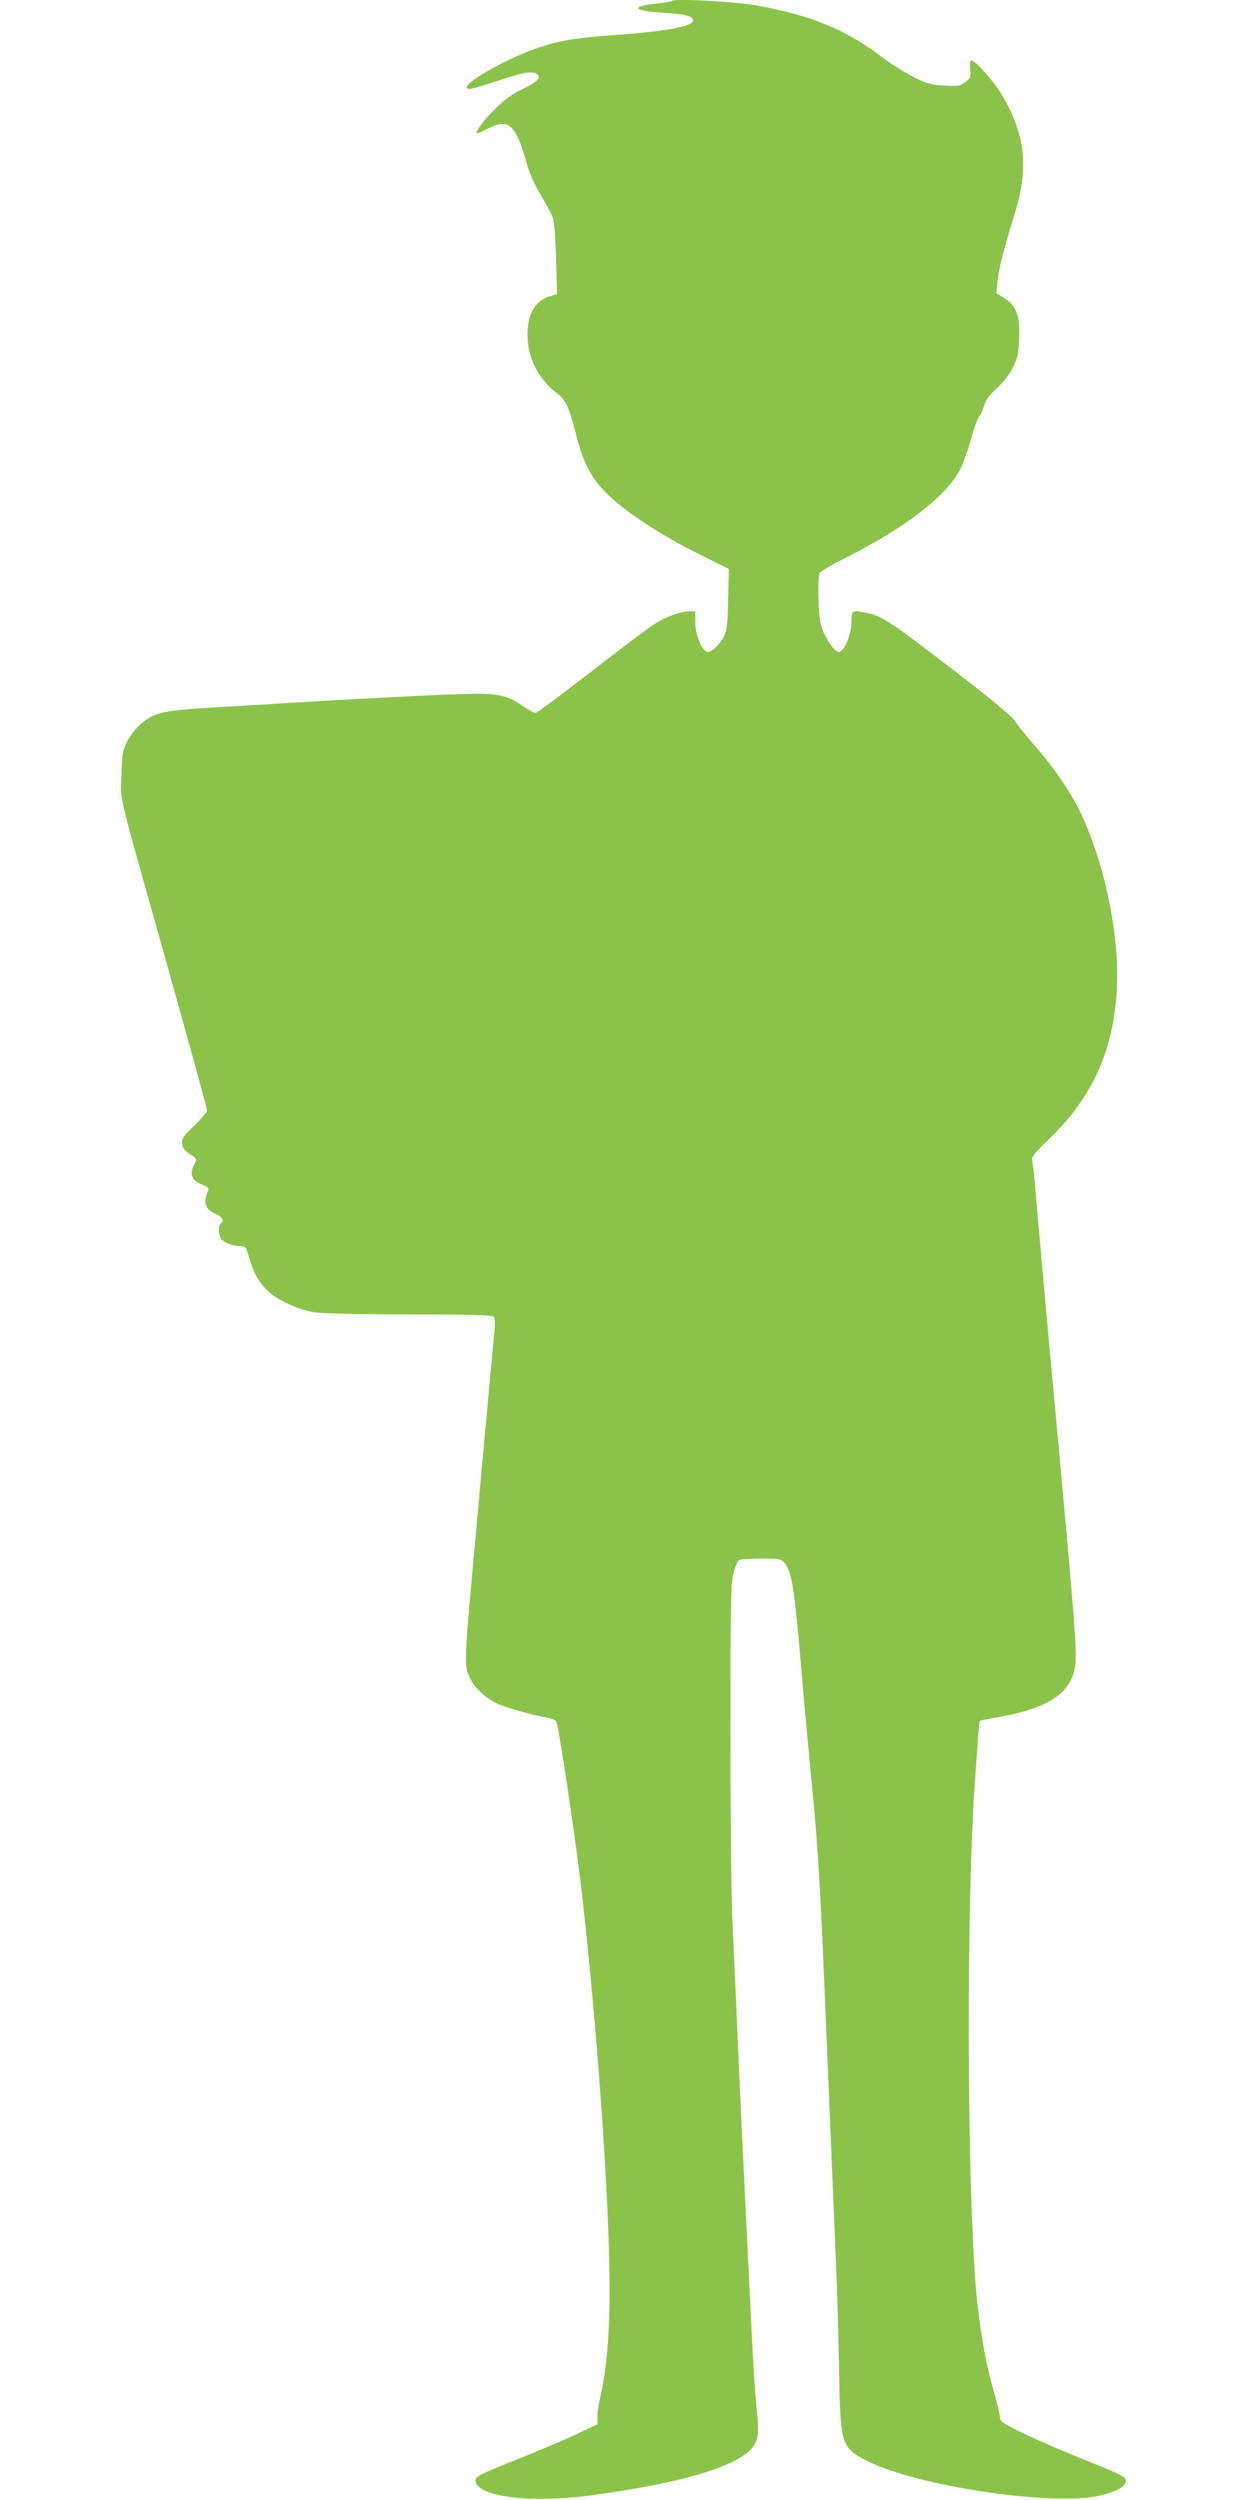
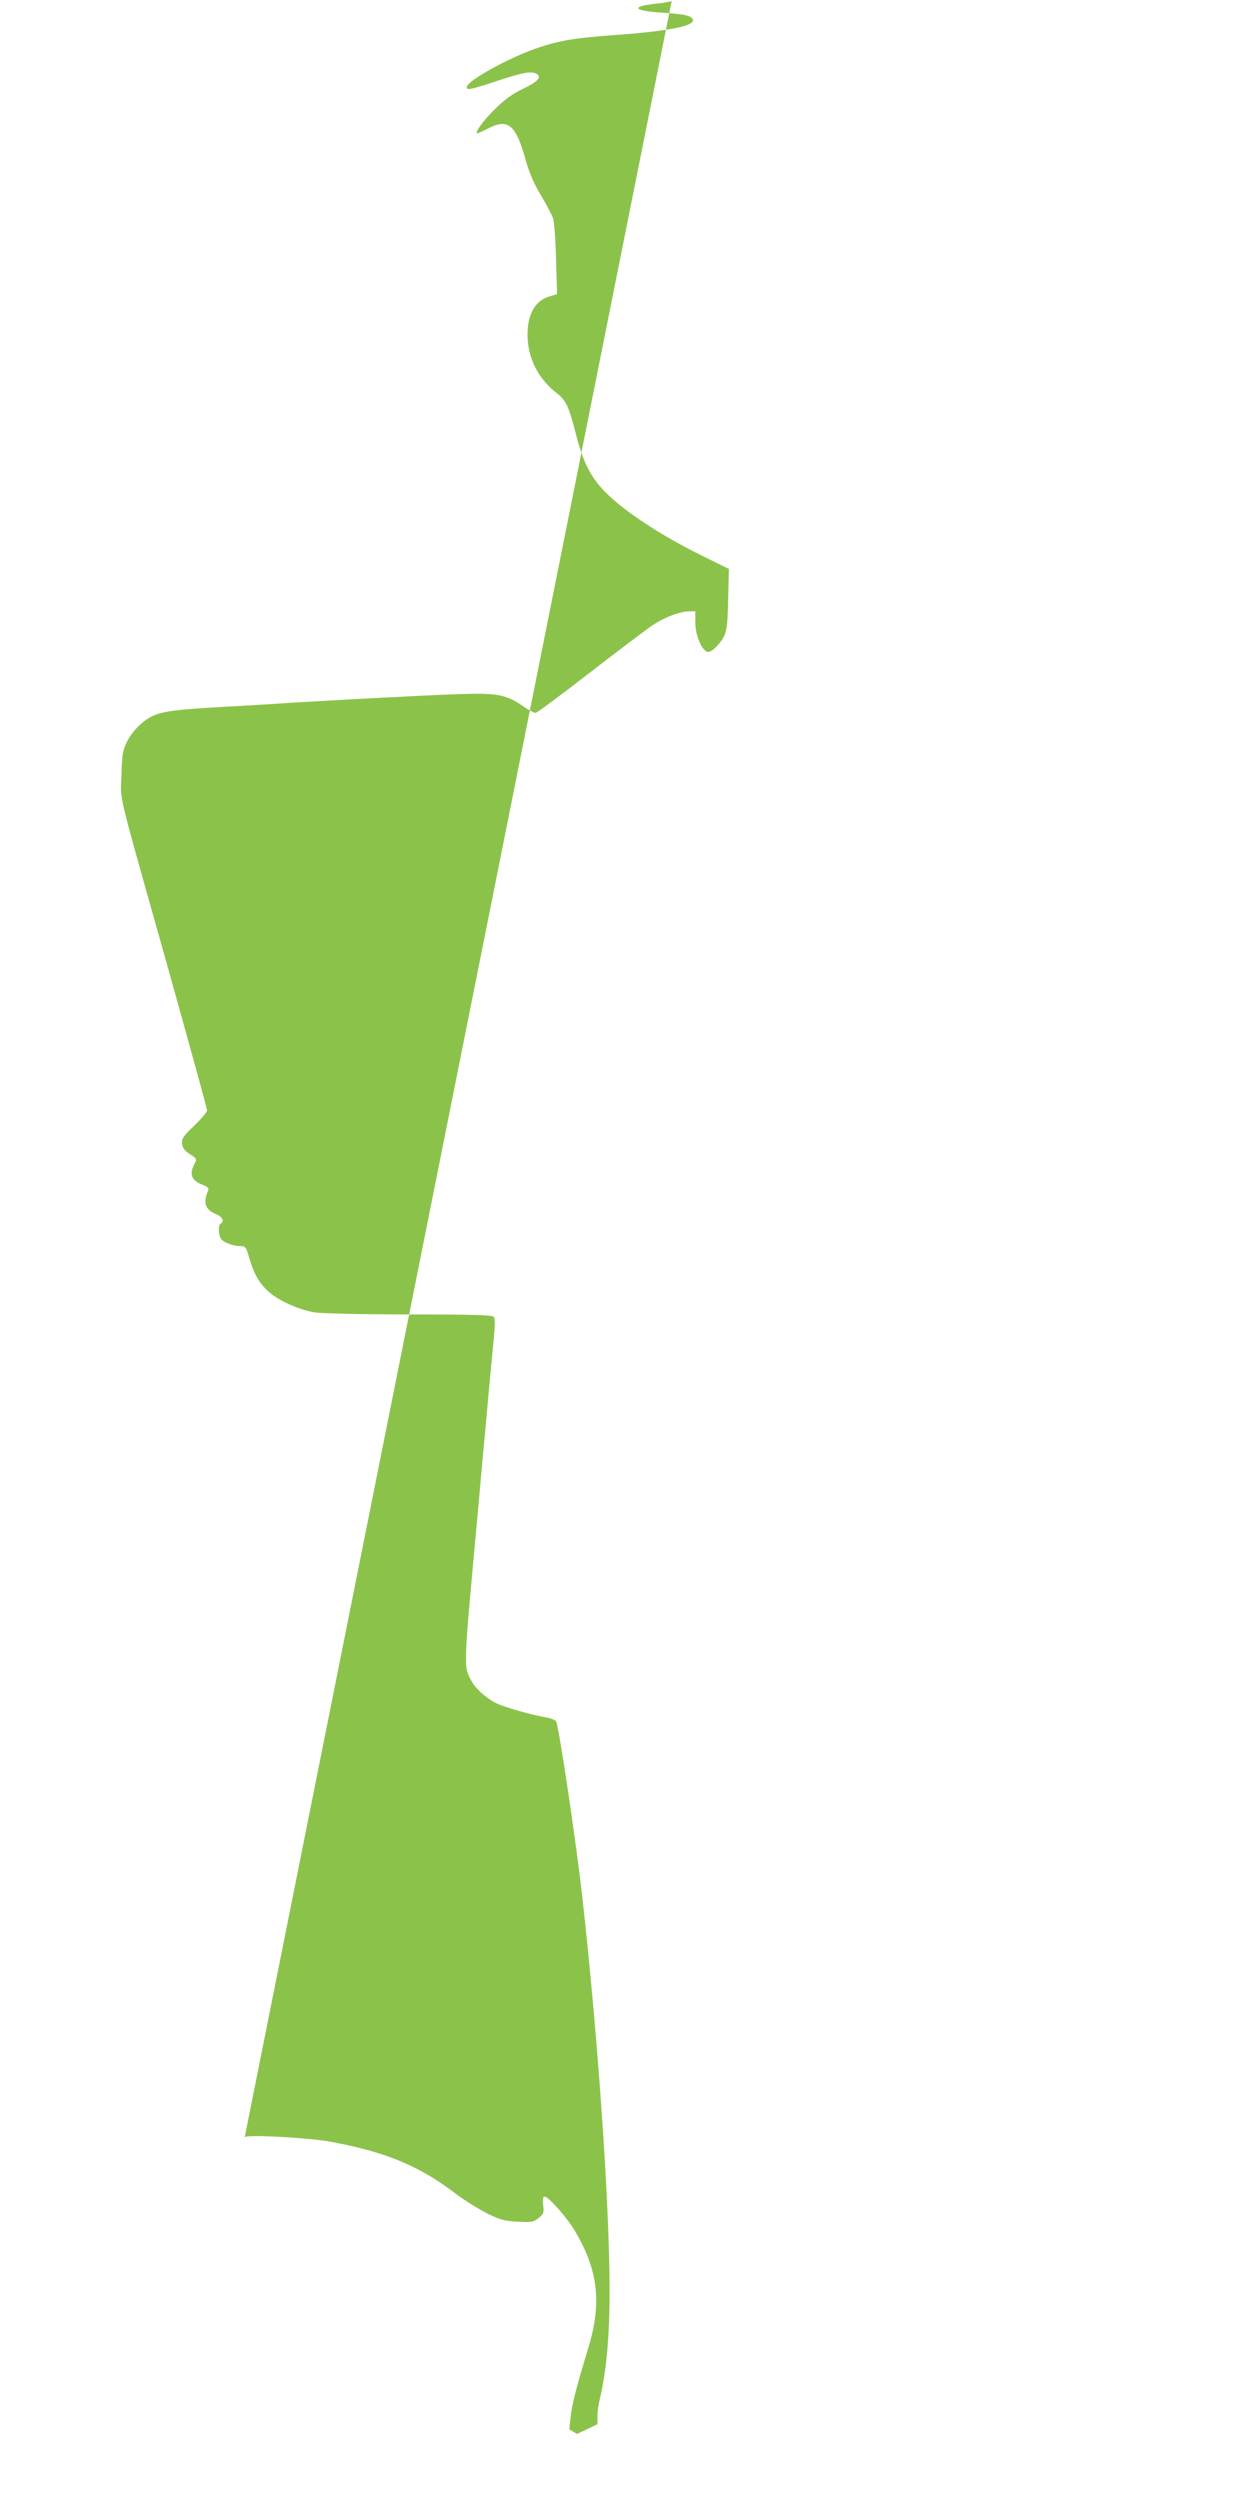
<svg xmlns="http://www.w3.org/2000/svg" version="1.0" width="640pt" height="1280pt" viewBox="0 0 640 1280" preserveAspectRatio="xMidYMid meet">
  <g transform="translate(0,1280) scale(0.1,-0.1)" fill="#8bc34a" stroke="none">
-     <path d="M3439 12795 c-4 -3 -41 -10 -83 -14 -130 -15 -114 -36 33 -46 118 -7 155 -16 159 -37 6 -32 -129 -58 -408 -78 -191 -14 -267 -26 -375 -61 -144 -46 -375 -172 -375 -205 0 -18 17 -14 172 37 118 39 161 46 187 30 26 -16 2 -41 -72 -76 -51 -24 -94 -55 -137 -98 -58 -56 -100 -111 -100 -129 0 -4 26 7 57 23 105 55 144 23 197 -169 17 -59 43 -119 76 -173 27 -45 55 -98 62 -118 6 -20 13 -115 15 -212 l5 -175 -40 -12 c-79 -24 -118 -104 -110 -224 8 -107 61 -204 150 -272 44 -33 62 -72 93 -194 39 -159 81 -242 167 -324 94 -92 277 -211 466 -305 l154 -76 -4 -156 c-3 -167 -8 -186 -62 -244 -15 -16 -34 -27 -43 -25 -29 6 -63 85 -63 150 l0 58 -32 0 c-47 -1 -125 -30 -188 -72 -30 -20 -174 -129 -320 -242 -146 -113 -271 -206 -278 -206 -7 0 -34 14 -59 31 -92 64 -136 72 -338 65 -193 -7 -625 -30 -870 -45 -82 -6 -238 -15 -345 -21 -217 -12 -290 -21 -342 -43 -52 -22 -106 -74 -136 -131 -23 -45 -27 -65 -30 -171 -5 -142 -30 -38 237 -987 110 -394 201 -724 201 -733 0 -9 -30 -44 -66 -79 -56 -53 -65 -67 -62 -92 2 -21 14 -36 40 -53 36 -23 37 -24 23 -52 -28 -53 -14 -85 49 -108 21 -9 26 -15 21 -29 -27 -61 -14 -95 42 -119 32 -13 43 -36 23 -48 -13 -8 -13 -51 0 -75 11 -20 60 -40 101 -40 25 0 29 -5 44 -57 23 -80 48 -126 92 -169 52 -51 163 -101 248 -114 39 -5 257 -10 486 -10 321 0 419 -3 427 -12 7 -9 7 -43 1 -103 -5 -49 -23 -238 -39 -420 -17 -181 -35 -379 -40 -440 -78 -846 -77 -821 -39 -896 21 -42 74 -91 129 -119 39 -20 186 -62 261 -74 21 -4 41 -12 46 -19 13 -16 101 -606 133 -887 79 -699 141 -1579 141 -2020 1 -230 -16 -417 -47 -550 -9 -36 -16 -82 -15 -103 l0 -39 -105 -50 c-57 -27 -198 -87 -312 -132 -187 -75 -207 -85 -207 -106 0 -82 277 -118 585 -77 448 59 739 143 827 239 36 39 41 83 27 208 -7 63 -17 216 -23 340 -11 226 -23 463 -41 835 -5 110 -14 301 -20 425 -9 209 -14 318 -40 900 -6 118 -10 553 -10 965 0 645 2 759 15 810 9 33 21 63 28 67 7 4 58 8 114 8 97 0 102 -1 122 -25 38 -50 50 -131 96 -685 9 -102 27 -295 40 -430 34 -339 46 -556 75 -1265 10 -236 23 -557 51 -1225 6 -129 12 -368 15 -530 7 -378 11 -392 144 -460 253 -129 951 -233 1189 -178 92 22 136 47 136 77 0 19 -23 31 -200 102 -110 44 -255 106 -322 139 -105 50 -123 62 -123 82 0 13 -14 70 -30 128 -46 157 -79 354 -95 555 -44 567 -47 1931 -5 2545 12 184 24 337 26 339 1 2 48 11 104 21 256 46 368 124 386 269 8 68 -4 230 -95 1216 -50 539 -62 669 -116 1285 -4 36 -9 73 -11 83 -4 12 22 43 89 107 236 225 347 495 347 842 0 257 -75 590 -186 824 -48 102 -138 235 -230 339 -43 50 -91 108 -105 130 -17 27 -118 111 -300 251 -320 247 -382 289 -450 303 -87 19 -89 18 -89 -41 0 -67 -41 -161 -67 -156 -27 5 -80 91 -92 148 -12 55 -15 228 -5 255 4 9 61 43 128 76 313 157 530 325 596 464 16 34 41 104 54 155 14 51 32 100 40 109 8 9 19 34 25 55 7 27 26 53 63 86 32 29 65 71 83 106 26 51 30 72 33 155 4 115 -14 164 -78 204 l-39 24 6 58 c6 65 33 169 88 348 74 238 55 408 -67 612 -38 65 -134 173 -153 173 -9 0 -11 -12 -8 -43 5 -39 2 -46 -23 -66 -26 -21 -37 -23 -109 -19 -69 4 -91 10 -160 45 -44 23 -113 66 -154 97 -187 143 -359 215 -641 267 -112 21 -427 38 -441 24z" />
+     <path d="M3439 12795 c-4 -3 -41 -10 -83 -14 -130 -15 -114 -36 33 -46 118 -7 155 -16 159 -37 6 -32 -129 -58 -408 -78 -191 -14 -267 -26 -375 -61 -144 -46 -375 -172 -375 -205 0 -18 17 -14 172 37 118 39 161 46 187 30 26 -16 2 -41 -72 -76 -51 -24 -94 -55 -137 -98 -58 -56 -100 -111 -100 -129 0 -4 26 7 57 23 105 55 144 23 197 -169 17 -59 43 -119 76 -173 27 -45 55 -98 62 -118 6 -20 13 -115 15 -212 l5 -175 -40 -12 c-79 -24 -118 -104 -110 -224 8 -107 61 -204 150 -272 44 -33 62 -72 93 -194 39 -159 81 -242 167 -324 94 -92 277 -211 466 -305 l154 -76 -4 -156 c-3 -167 -8 -186 -62 -244 -15 -16 -34 -27 -43 -25 -29 6 -63 85 -63 150 l0 58 -32 0 c-47 -1 -125 -30 -188 -72 -30 -20 -174 -129 -320 -242 -146 -113 -271 -206 -278 -206 -7 0 -34 14 -59 31 -92 64 -136 72 -338 65 -193 -7 -625 -30 -870 -45 -82 -6 -238 -15 -345 -21 -217 -12 -290 -21 -342 -43 -52 -22 -106 -74 -136 -131 -23 -45 -27 -65 -30 -171 -5 -142 -30 -38 237 -987 110 -394 201 -724 201 -733 0 -9 -30 -44 -66 -79 -56 -53 -65 -67 -62 -92 2 -21 14 -36 40 -53 36 -23 37 -24 23 -52 -28 -53 -14 -85 49 -108 21 -9 26 -15 21 -29 -27 -61 -14 -95 42 -119 32 -13 43 -36 23 -48 -13 -8 -13 -51 0 -75 11 -20 60 -40 101 -40 25 0 29 -5 44 -57 23 -80 48 -126 92 -169 52 -51 163 -101 248 -114 39 -5 257 -10 486 -10 321 0 419 -3 427 -12 7 -9 7 -43 1 -103 -5 -49 -23 -238 -39 -420 -17 -181 -35 -379 -40 -440 -78 -846 -77 -821 -39 -896 21 -42 74 -91 129 -119 39 -20 186 -62 261 -74 21 -4 41 -12 46 -19 13 -16 101 -606 133 -887 79 -699 141 -1579 141 -2020 1 -230 -16 -417 -47 -550 -9 -36 -16 -82 -15 -103 l0 -39 -105 -50 l-39 24 6 58 c6 65 33 169 88 348 74 238 55 408 -67 612 -38 65 -134 173 -153 173 -9 0 -11 -12 -8 -43 5 -39 2 -46 -23 -66 -26 -21 -37 -23 -109 -19 -69 4 -91 10 -160 45 -44 23 -113 66 -154 97 -187 143 -359 215 -641 267 -112 21 -427 38 -441 24z" />
  </g>
</svg>